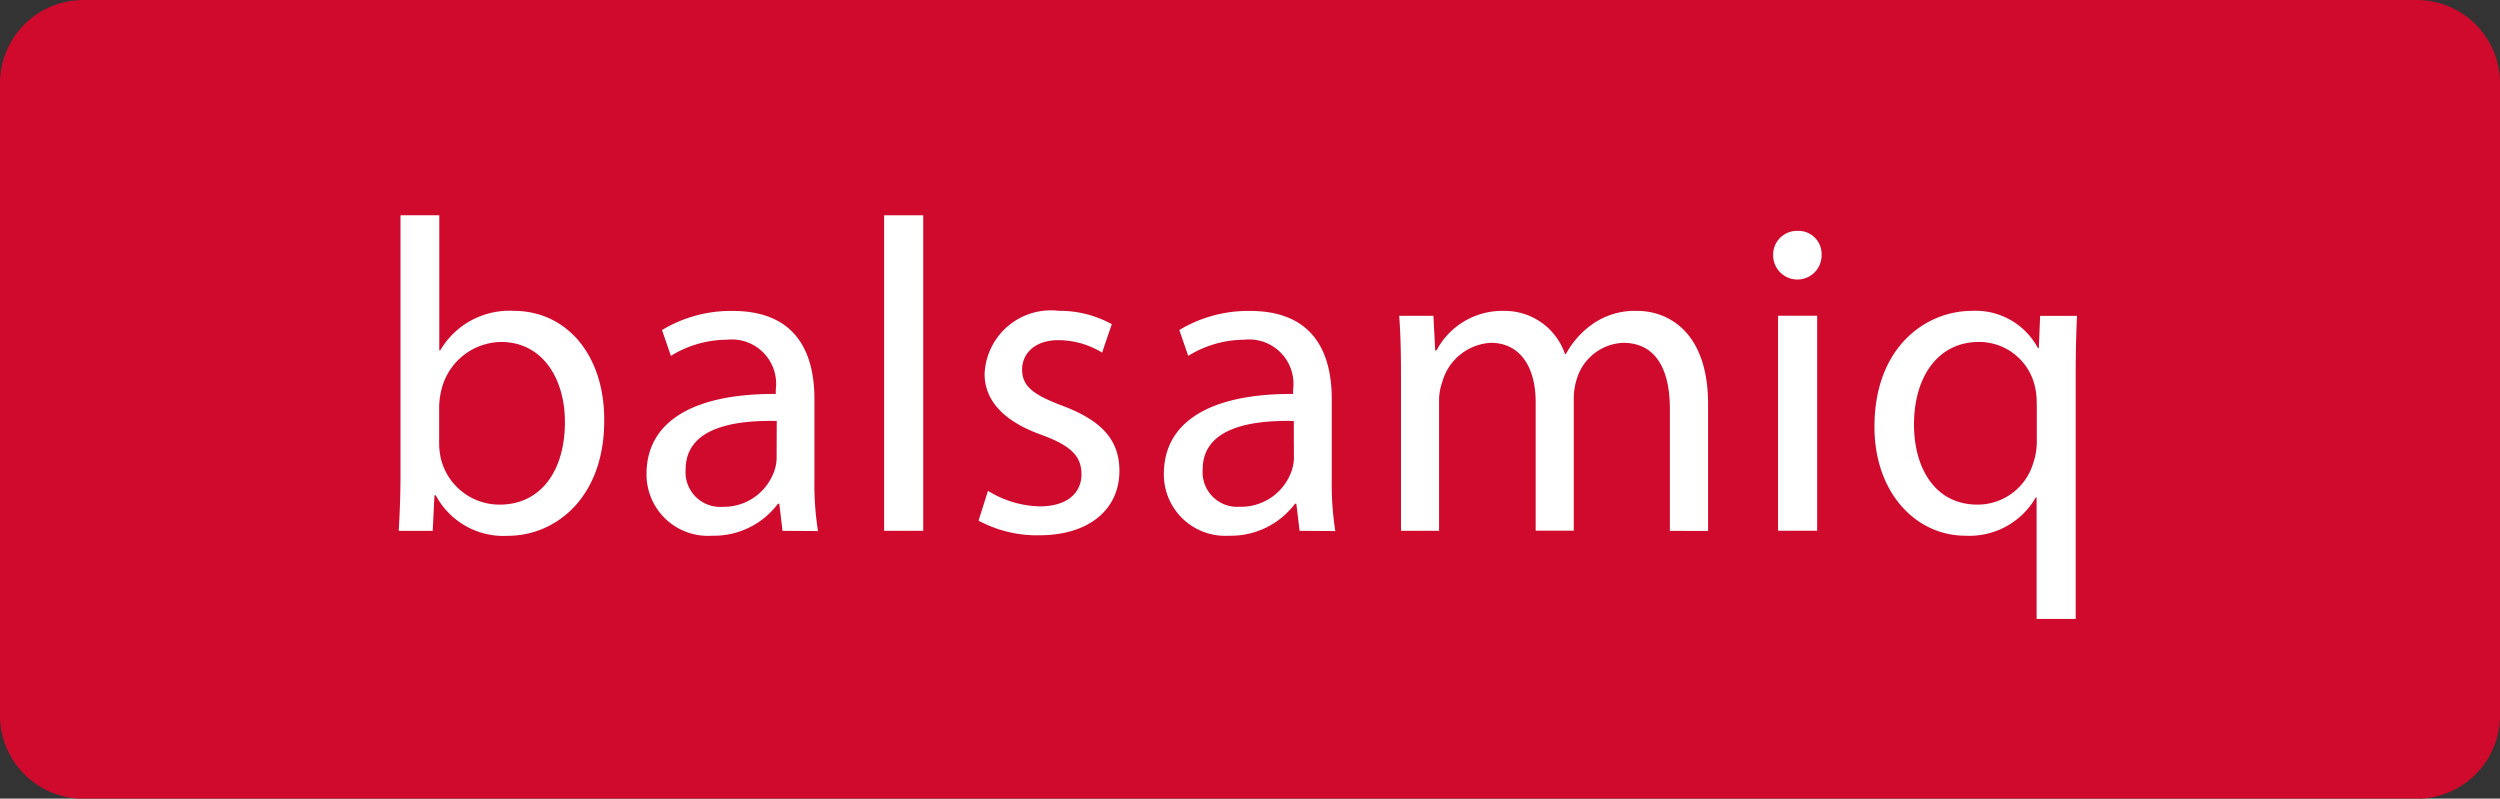
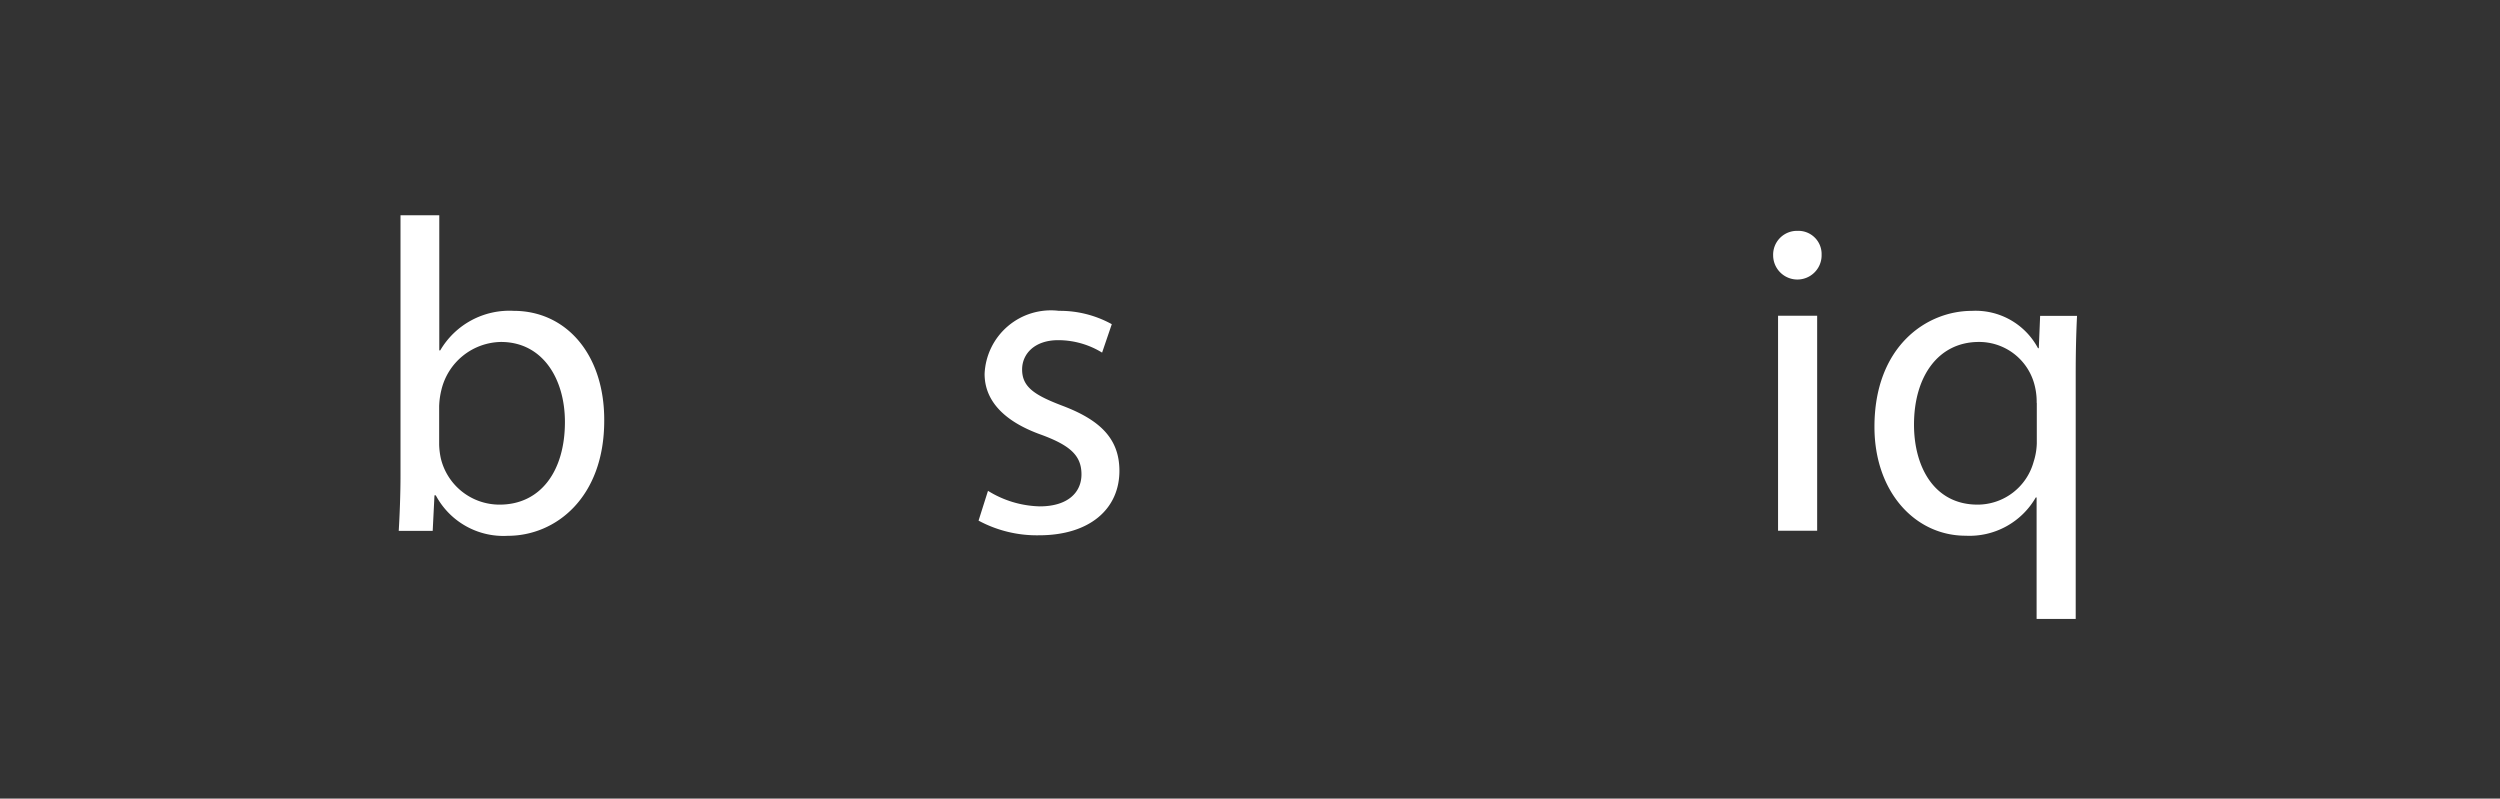
<svg xmlns="http://www.w3.org/2000/svg" width="77.364" height="24.713" viewBox="0 0 77.364 24.713">
  <rect x="0" y="0" width="77.364" height="24.713" fill="#333333" stroke="none" />
  <g id="g865" transform="translate(0 15.917)">
-     <path id="path2" d="M0,6.218A2.579,2.579,0,0,0,2.579,8.8H74.786a2.579,2.579,0,0,0,2.579-2.579V-13.338a2.579,2.579,0,0,0-2.579-2.579H2.579A2.579,2.579,0,0,0,0-13.338Z" transform="translate(0 0)" fill="#cf0a2c" fill-rule="evenodd" />
    <g id="g20" transform="translate(12.339 -9.255)">
      <path id="path4" d="M16.616,18.736c.028-.454.055-1.128.055-1.719V8.971h1.2v4.181H17.9a2.479,2.479,0,0,1,2.269-1.224c1.65,0,2.819,1.375,2.806,3.4,0,2.379-1.5,3.562-2.984,3.562a2.371,2.371,0,0,1-2.228-1.252h-.041l-.055,1.1H16.616Zm1.251-2.668a2.266,2.266,0,0,0,.055.44,1.867,1.867,0,0,0,1.815,1.417c1.265,0,2.022-1.032,2.022-2.558,0-1.334-.688-2.476-1.98-2.476a1.93,1.93,0,0,0-1.843,1.485,2.385,2.385,0,0,0-.069.5Z" transform="translate(-16.616 -8.971)" fill="#fff" />
-       <path id="path6" d="M31.152,19.761l-.1-.839h-.041a2.479,2.479,0,0,1-2.036.99A1.9,1.9,0,0,1,26.943,18c0-1.609,1.43-2.489,4-2.475v-.138a1.372,1.372,0,0,0-1.513-1.54,3.315,3.315,0,0,0-1.733.5l-.275-.8a4.131,4.131,0,0,1,2.187-.591c2.036,0,2.53,1.389,2.53,2.723v2.489a9.37,9.37,0,0,0,.11,1.6Zm-.179-3.4c-1.32-.028-2.819.206-2.819,1.5A1.071,1.071,0,0,0,29.3,19.018,1.656,1.656,0,0,0,30.9,17.9a1.263,1.263,0,0,0,.069-.385Z" transform="translate(-19.275 -9.996)" fill="#fff" />
-       <path id="path8" d="M36.845,8.971h1.21v9.764h-1.21Z" transform="translate(-21.824 -8.971)" fill="#fff" />
      <path id="path10" d="M41.068,18.523a3.171,3.171,0,0,0,1.6.481c.88,0,1.293-.44,1.293-.99,0-.578-.344-.894-1.238-1.224-1.2-.426-1.76-1.086-1.76-1.884a2.053,2.053,0,0,1,2.3-1.953,3.322,3.322,0,0,1,1.636.413l-.3.88a2.59,2.59,0,0,0-1.361-.385c-.715,0-1.114.413-1.114.908,0,.55.4.8,1.265,1.128,1.155.44,1.746,1.018,1.746,2.008,0,1.169-.908,1.994-2.489,1.994a3.8,3.8,0,0,1-1.87-.454Z" transform="translate(-22.833 -9.996)" fill="#fff" />
-       <path id="path12" d="M52.7,19.761l-.1-.839h-.041a2.479,2.479,0,0,1-2.035.99A1.9,1.9,0,0,1,48.5,18c0-1.609,1.43-2.489,4-2.475v-.138a1.372,1.372,0,0,0-1.513-1.54,3.316,3.316,0,0,0-1.733.5l-.275-.8a4.131,4.131,0,0,1,2.187-.591c2.036,0,2.53,1.389,2.53,2.723v2.489a9.37,9.37,0,0,0,.11,1.6Zm-.179-3.4c-1.32-.028-2.819.206-2.819,1.5a1.071,1.071,0,0,0,1.142,1.155A1.656,1.656,0,0,0,52.456,17.9a1.263,1.263,0,0,0,.069-.385Z" transform="translate(-24.823 -9.996)" fill="#fff" />
-       <path id="path14" d="M58.364,14.906c0-.688-.014-1.252-.055-1.8h1.059l.055,1.073h.041a2.3,2.3,0,0,1,2.091-1.224,1.968,1.968,0,0,1,1.884,1.334h.028a2.742,2.742,0,0,1,.743-.866,2.271,2.271,0,0,1,1.471-.468c.88,0,2.187.578,2.187,2.888v3.92H66.685V15.992c0-1.279-.468-2.049-1.444-2.049a1.567,1.567,0,0,0-1.43,1.1,1.993,1.993,0,0,0-.1.6v4.112H62.532V15.772c0-1.059-.468-1.829-1.389-1.829a1.654,1.654,0,0,0-1.5,1.21,1.673,1.673,0,0,0-.1.591v4.016H58.365V14.906Z" transform="translate(-27.349 -9.996)" fill="#fff" />
      <path id="path16" d="M75.393,10.376a.75.75,0,0,1-1.5,0,.737.737,0,0,1,.756-.756.718.718,0,0,1,.743.756ZM74.045,18.9V12.246h1.21V18.9Z" transform="translate(-31.361 -9.138)" fill="#fff" />
      <path id="path18" d="M83.134,18.729h-.028a2.369,2.369,0,0,1-2.173,1.183c-1.554,0-2.819-1.348-2.819-3.369,0-2.489,1.609-3.589,3.012-3.589a2.188,2.188,0,0,1,2.049,1.155H83.2l.041-1h1.142c-.028.564-.041,1.142-.041,1.829v7.55h-1.21V18.729Zm0-2.929a2.052,2.052,0,0,0-.055-.509,1.769,1.769,0,0,0-1.733-1.375c-1.251,0-2.008,1.059-2.008,2.558,0,1.32.633,2.476,1.967,2.476a1.8,1.8,0,0,0,1.733-1.32,2.033,2.033,0,0,0,.1-.578V15.8Z" transform="translate(-32.447 -9.996)" fill="#fff" />
    </g>
  </g>
</svg>